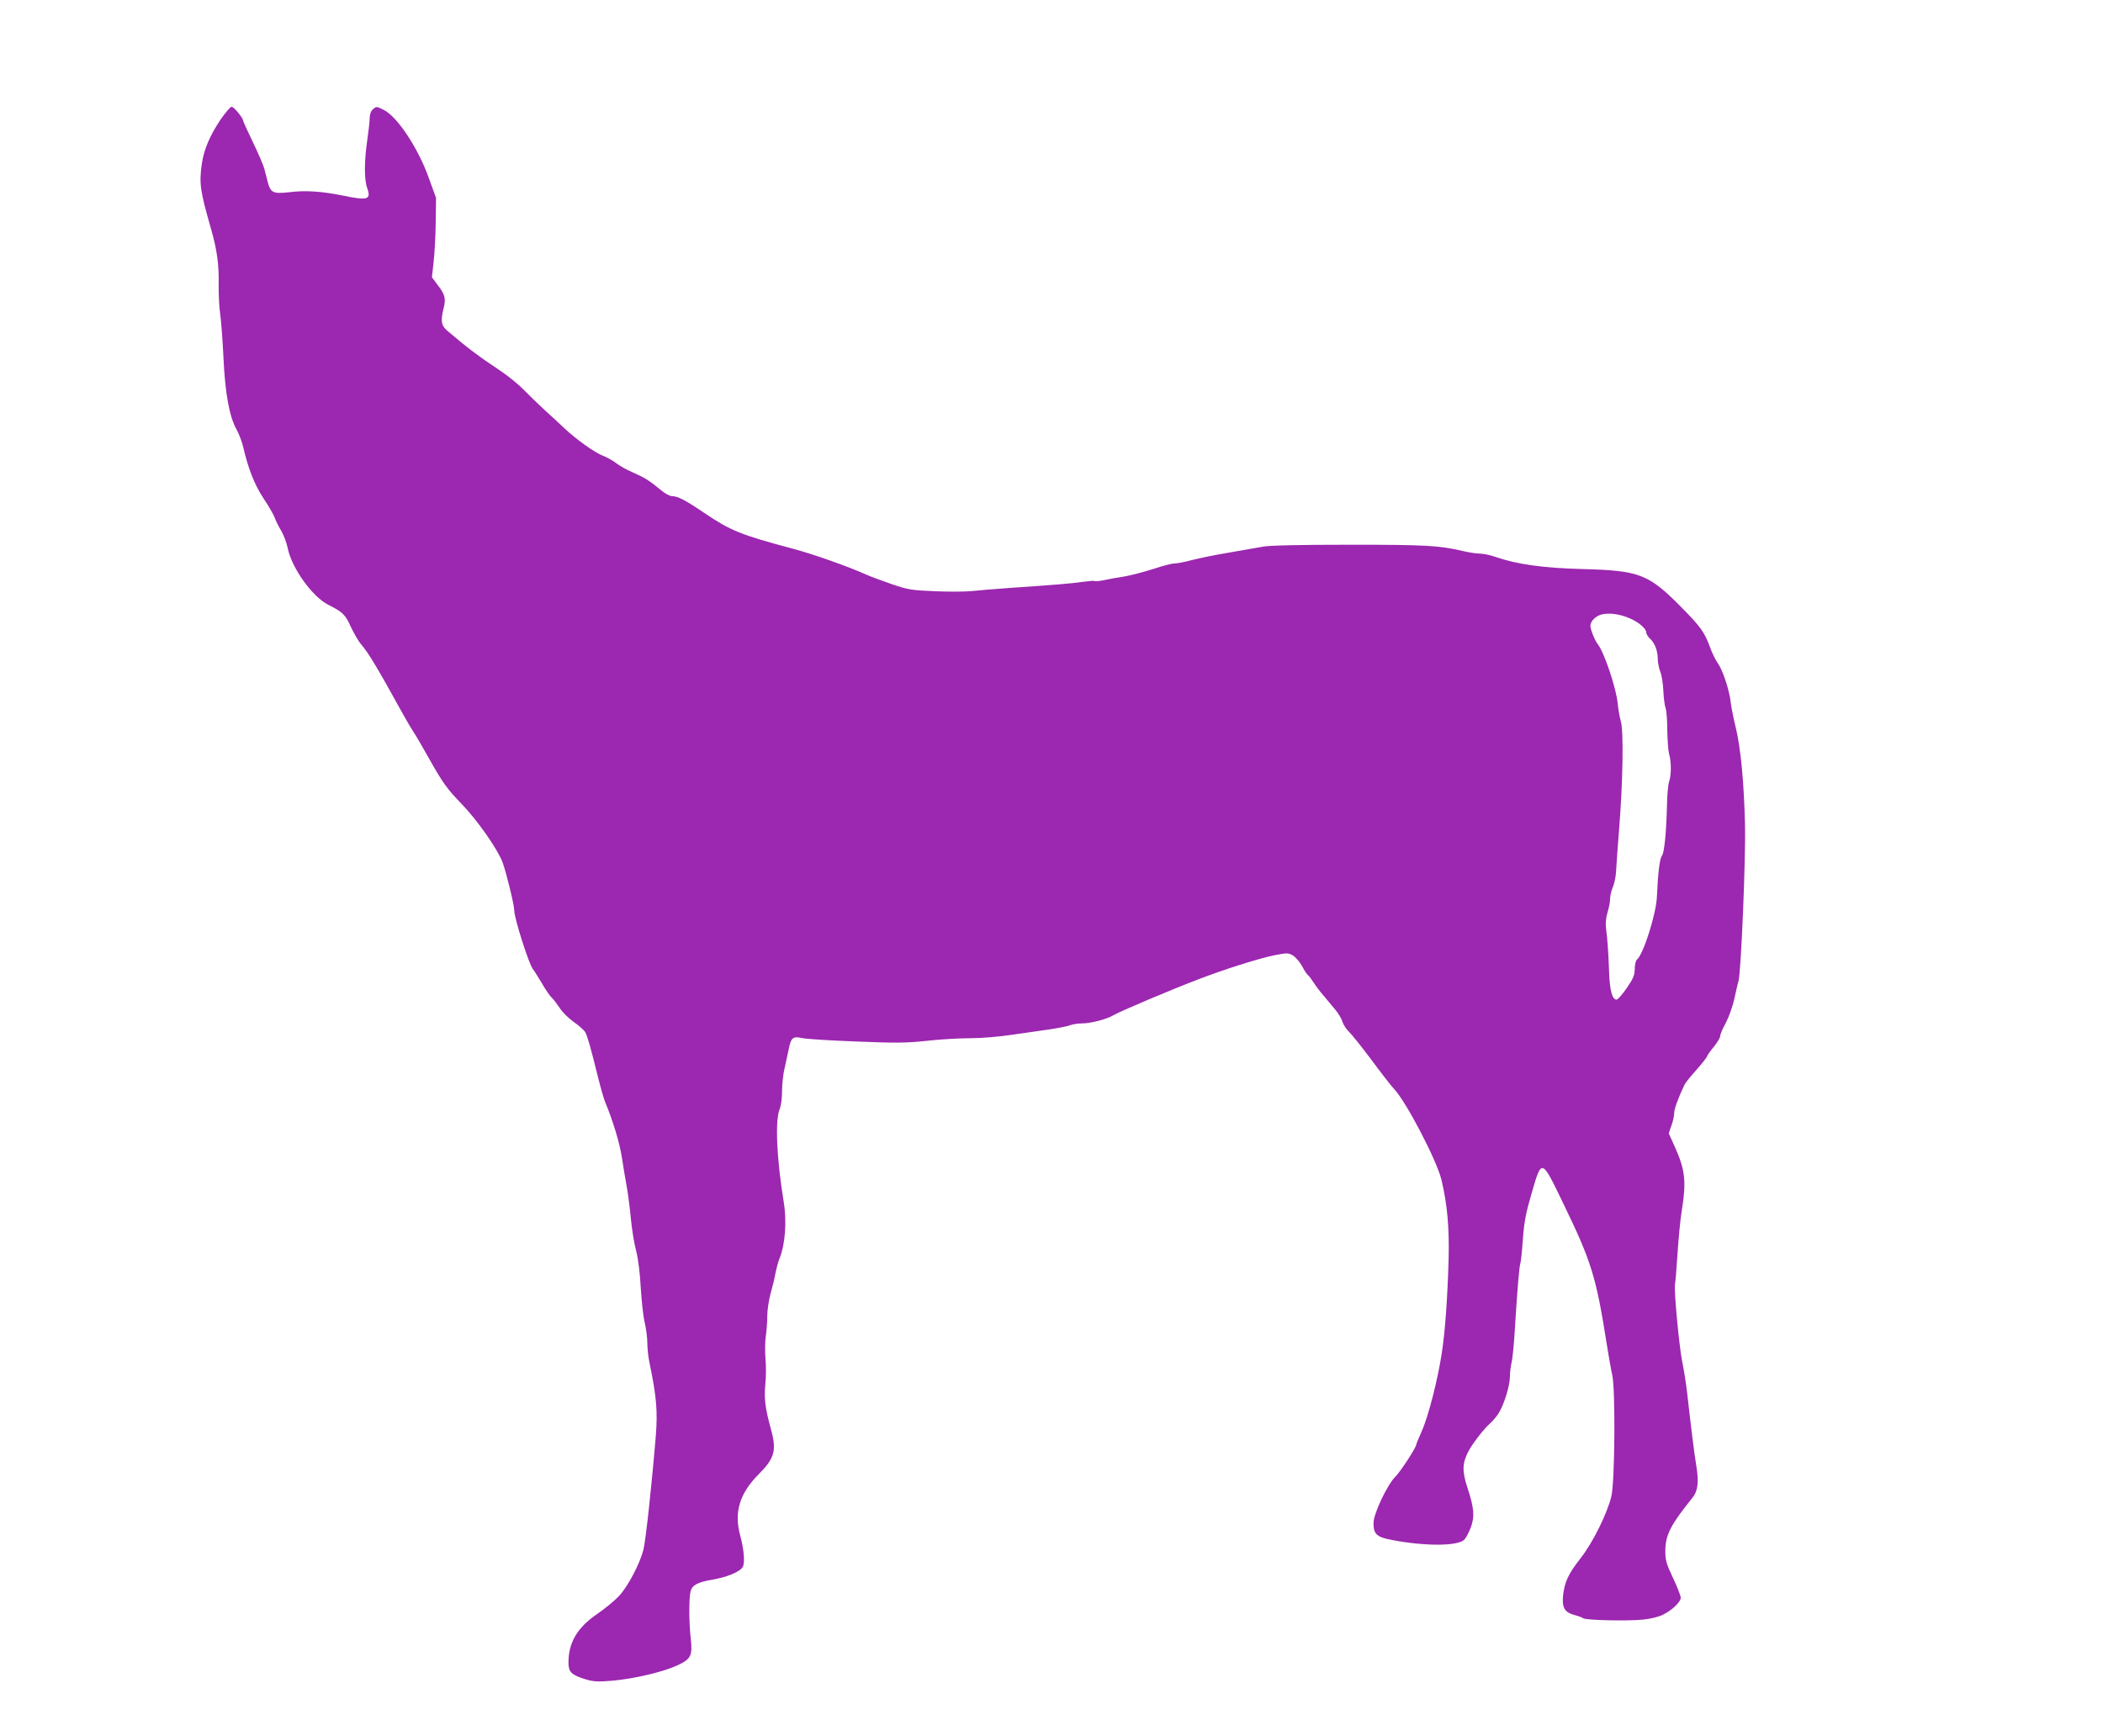
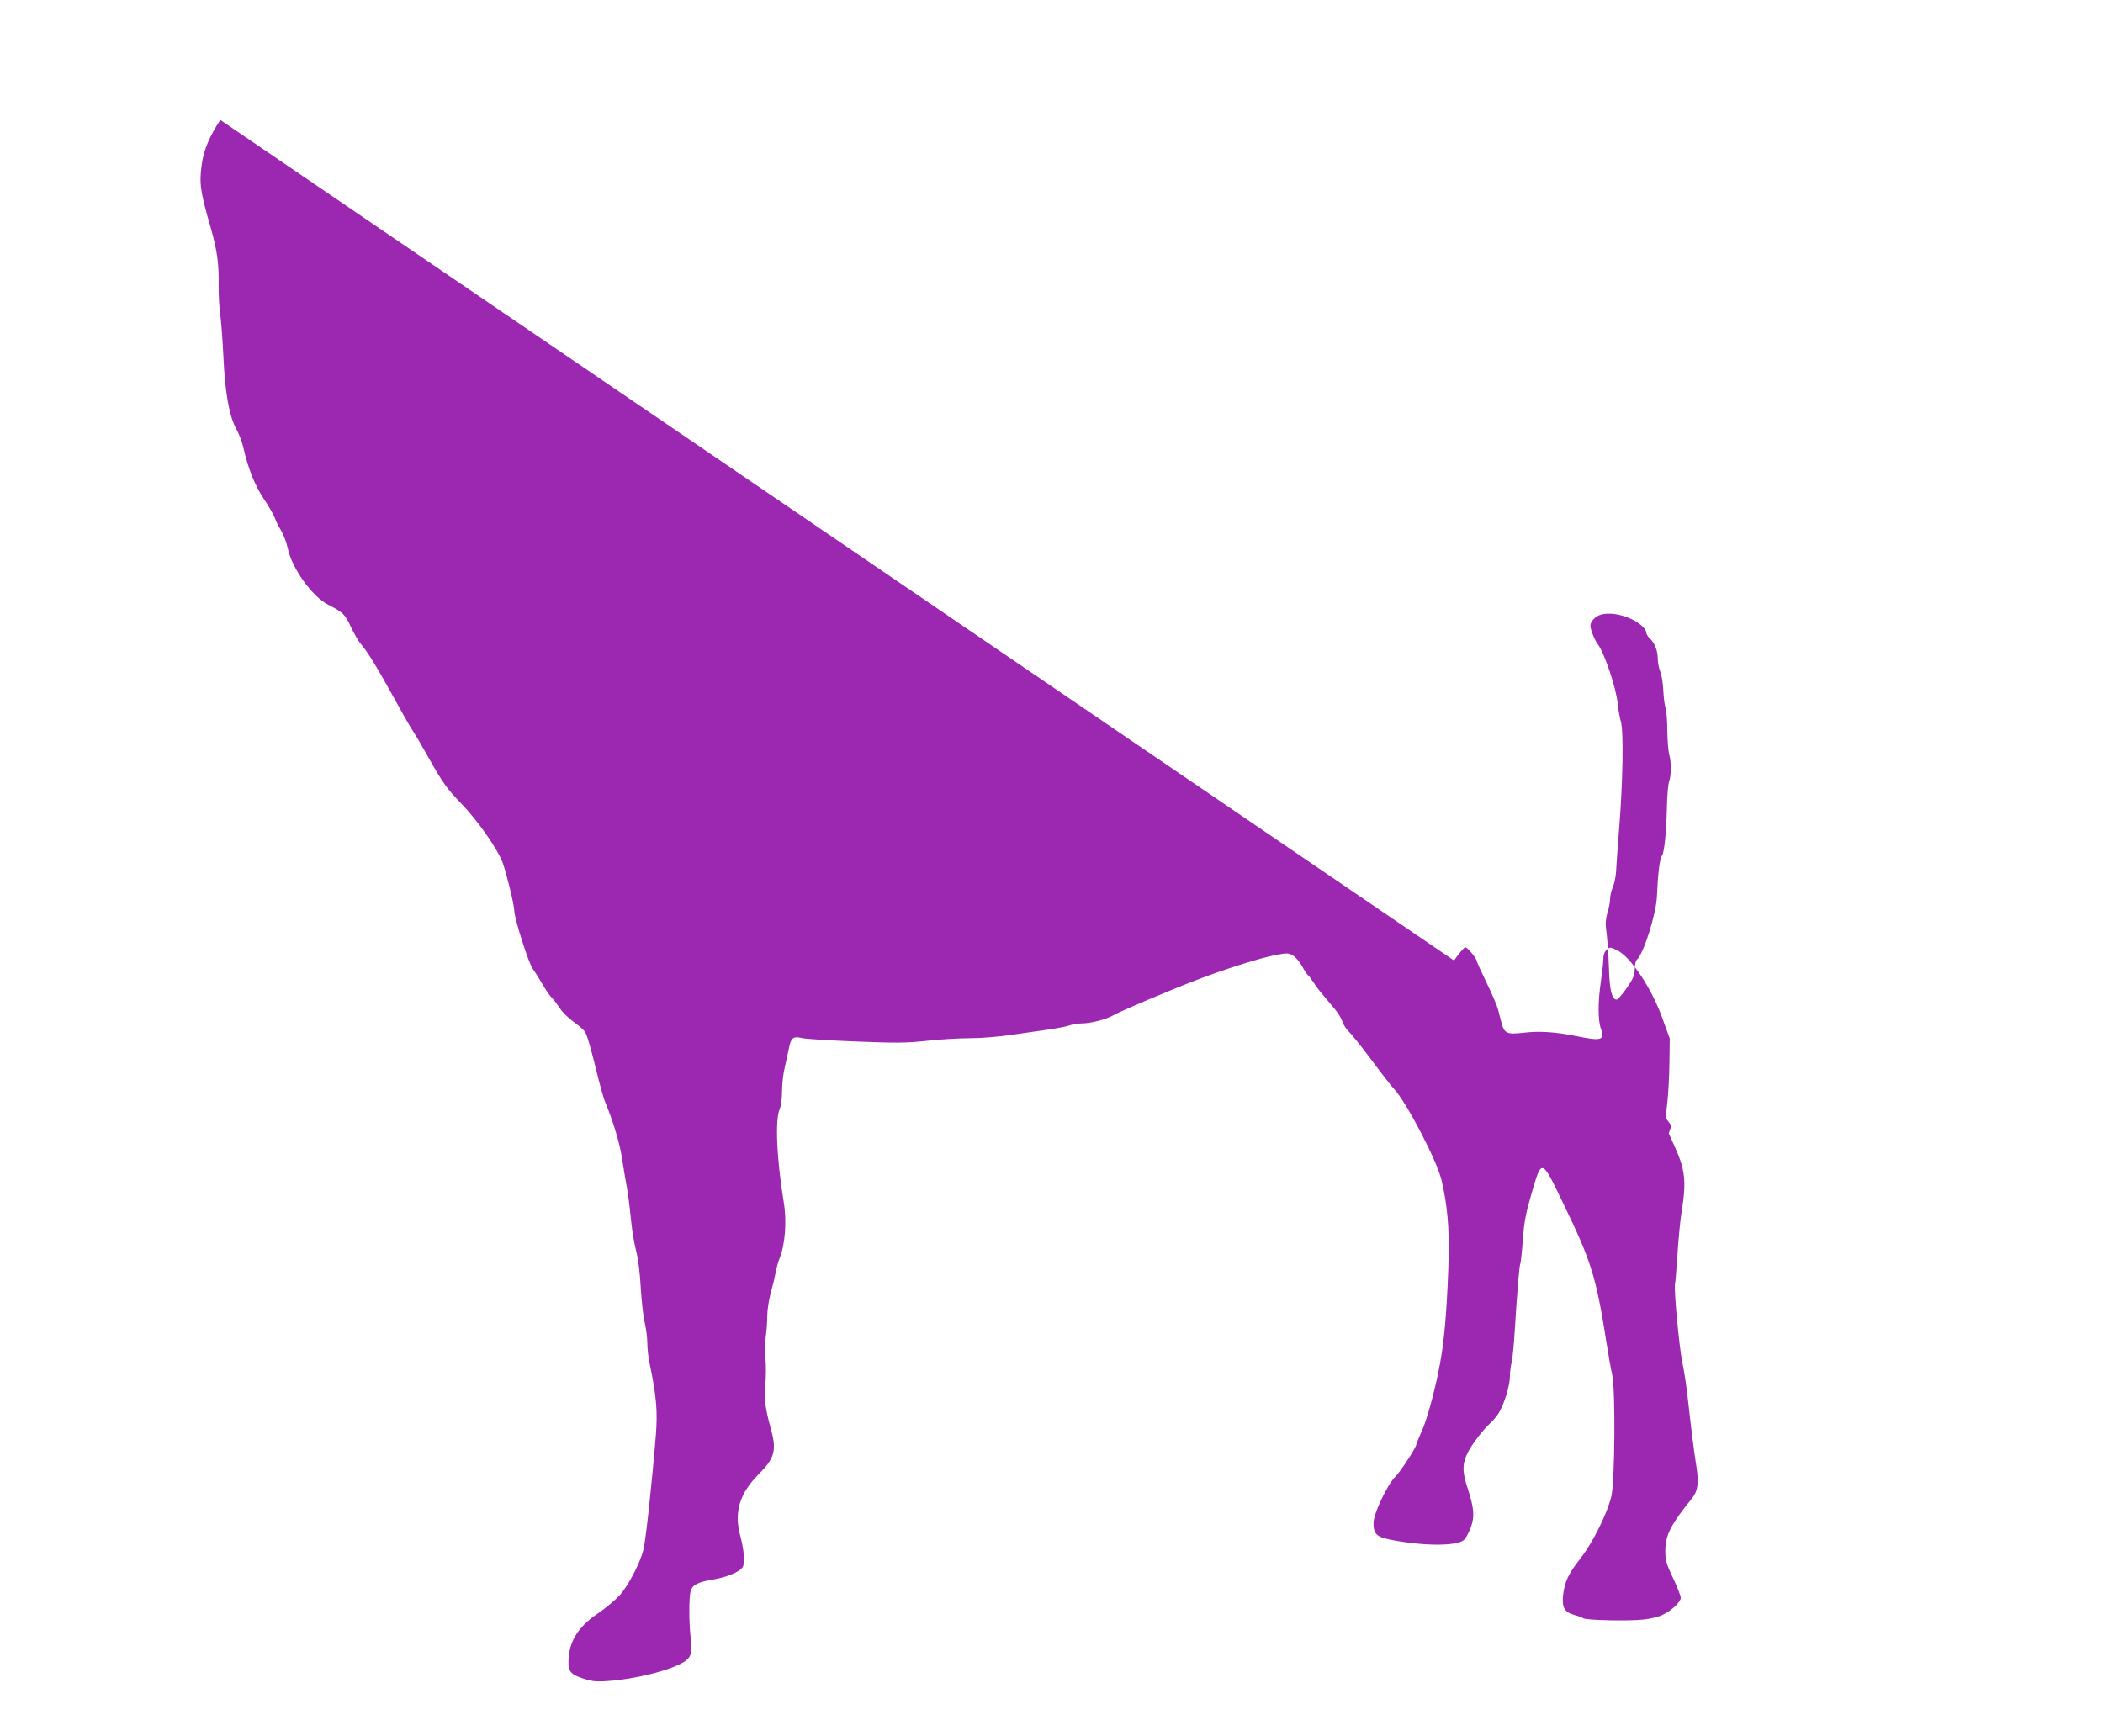
<svg xmlns="http://www.w3.org/2000/svg" version="1.0" width="1280pt" height="1057pt" viewBox="0 0 1280 1057" preserveAspectRatio="xMidYMid meet">
  <g transform="translate(0,1057) scale(0.1,-0.1)" fill="#9c27b0" stroke="none">
-     <path d="M1341 9840 c-64 -96 -100 -181 -112 -264 -18 -123 -11 -168 56 -401 36 -127 48 -214 46 -335 -1 -58 3 -139 9 -180 6 -41 15 -160 20 -265 10 -219 36 -362 80 -440 15 -27 33 -75 40 -105 30 -131 69 -231 124 -314 31 -46 61 -99 68 -117 6 -19 24 -54 39 -79 15 -25 34 -75 41 -110 25 -120 149 -292 245 -341 89 -45 104 -59 138 -134 19 -40 46 -88 62 -106 47 -55 99 -142 258 -430 23 -42 51 -89 62 -105 11 -16 53 -87 93 -159 85 -151 110 -186 197 -276 98 -101 221 -276 252 -359 23 -63 71 -259 71 -292 0 -48 90 -330 114 -358 7 -8 31 -47 54 -85 22 -39 49 -78 60 -88 11 -10 32 -38 48 -62 15 -25 54 -63 86 -86 32 -22 63 -50 70 -62 13 -24 32 -88 78 -275 17 -68 37 -138 45 -155 43 -102 87 -245 100 -332 8 -55 22 -136 30 -180 8 -44 19 -132 25 -195 6 -63 20 -151 32 -195 13 -51 23 -133 28 -225 5 -80 15 -174 24 -210 8 -36 16 -92 16 -125 0 -33 6 -89 14 -125 42 -201 49 -291 38 -436 -26 -315 -62 -643 -76 -699 -23 -87 -93 -220 -147 -279 -26 -28 -86 -78 -133 -110 -121 -82 -176 -174 -176 -296 0 -58 17 -75 99 -101 54 -16 75 -18 169 -10 132 12 305 52 394 93 84 39 94 58 82 166 -11 94 -11 247 -1 284 10 39 41 56 133 72 90 15 170 49 185 78 14 26 7 106 -15 188 -40 143 -5 259 113 377 94 94 108 143 76 263 -38 138 -45 195 -37 281 5 46 5 118 1 159 -3 41 -3 102 2 135 5 33 9 89 9 125 0 36 10 97 20 135 11 39 25 95 30 125 6 30 17 71 25 90 34 86 45 224 25 344 -43 264 -53 495 -25 563 9 21 15 67 15 112 0 42 7 105 16 141 8 36 19 88 25 115 14 69 25 78 80 66 24 -6 173 -15 330 -21 245 -10 307 -9 429 4 78 9 197 16 264 16 71 0 177 9 256 21 74 11 178 26 230 33 52 8 108 19 123 25 16 6 47 11 71 11 54 0 152 25 195 51 37 22 343 152 511 216 152 59 372 129 467 148 78 15 84 15 112 -1 16 -10 42 -39 56 -65 14 -27 30 -51 36 -55 5 -3 20 -23 33 -43 13 -21 41 -58 63 -83 21 -25 53 -63 70 -84 18 -21 38 -54 44 -74 6 -19 24 -46 39 -60 15 -14 76 -90 136 -170 59 -80 122 -161 140 -180 74 -79 258 -432 287 -550 36 -150 49 -293 44 -488 -7 -237 -21 -438 -42 -572 -24 -158 -82 -385 -121 -471 -19 -42 -34 -80 -34 -83 0 -17 -96 -164 -125 -193 -51 -49 -135 -228 -135 -284 0 -69 19 -86 115 -104 199 -38 394 -37 436 1 10 9 28 42 40 73 26 69 22 119 -20 247 -32 98 -31 146 5 216 23 46 93 137 131 171 18 16 43 45 55 65 33 53 68 167 68 221 0 25 5 64 10 86 6 22 15 112 20 200 15 244 27 388 34 405 3 8 10 74 15 145 8 107 17 157 53 280 62 214 60 215 191 -57 173 -356 202 -449 267 -863 11 -71 26 -155 33 -185 20 -89 16 -645 -5 -737 -24 -104 -114 -285 -188 -379 -73 -93 -96 -141 -106 -223 -8 -77 8 -105 68 -122 24 -6 48 -15 54 -20 15 -12 273 -18 366 -8 43 4 96 17 120 30 56 27 108 78 108 103 0 11 -21 65 -47 120 -42 89 -47 109 -47 167 1 96 33 158 164 320 34 42 41 93 25 194 -14 84 -30 216 -56 445 -6 52 -19 138 -30 190 -19 94 -52 448 -44 473 2 6 9 88 15 181 6 93 17 212 26 265 29 180 21 251 -44 394 l-35 78 16 47 c10 26 17 60 17 76 0 24 22 87 62 171 5 12 38 53 74 93 35 40 64 77 64 81 0 5 18 31 40 57 22 27 40 57 40 67 0 10 15 46 34 80 18 34 41 98 51 142 10 44 21 96 27 115 15 60 44 739 39 950 -6 255 -26 467 -56 590 -13 52 -27 122 -31 155 -8 75 -50 200 -80 240 -12 17 -34 61 -47 98 -32 87 -57 123 -168 235 -204 208 -258 229 -608 238 -237 6 -400 29 -529 74 -31 11 -74 20 -95 20 -21 0 -66 7 -100 15 -149 35 -229 39 -697 39 -302 0 -486 -4 -525 -12 -33 -6 -125 -22 -205 -36 -80 -13 -181 -34 -224 -45 -44 -12 -92 -21 -108 -21 -15 0 -74 -15 -130 -34 -57 -18 -137 -39 -178 -46 -41 -6 -96 -16 -122 -22 -26 -5 -51 -8 -55 -5 -4 3 -37 0 -73 -5 -68 -10 -178 -19 -445 -37 -88 -6 -191 -15 -230 -19 -38 -4 -140 -5 -225 -1 -145 6 -162 9 -265 44 -60 21 -128 46 -150 56 -108 49 -325 126 -450 159 -319 85 -377 109 -539 218 -115 78 -161 102 -198 102 -12 0 -42 17 -67 38 -66 55 -98 75 -171 107 -36 15 -81 41 -100 56 -19 15 -57 36 -83 46 -50 20 -161 99 -234 168 -23 22 -77 72 -119 110 -42 39 -99 94 -128 124 -28 29 -89 79 -136 111 -143 95 -208 145 -328 247 -37 32 -41 59 -22 136 15 60 9 84 -36 142 l-35 47 10 91 c6 51 12 160 13 242 l2 150 -46 127 c-65 180 -192 371 -274 410 -42 21 -44 21 -64 3 -13 -12 -20 -31 -20 -55 0 -20 -7 -81 -15 -136 -18 -123 -19 -237 0 -289 25 -70 4 -77 -146 -46 -132 27 -231 33 -328 21 -99 -11 -114 -4 -132 64 -6 23 -15 58 -20 78 -5 20 -36 93 -69 161 -33 68 -60 128 -60 132 0 16 -56 85 -70 85 -8 0 -39 -36 -69 -80z m8574 -3032 c56 -23 105 -64 105 -88 0 -9 10 -25 21 -36 30 -26 49 -75 49 -124 0 -22 7 -57 15 -78 9 -20 17 -73 19 -117 2 -44 8 -91 14 -106 5 -14 10 -74 10 -135 1 -60 6 -125 11 -144 14 -45 14 -129 0 -168 -6 -17 -12 -85 -13 -149 -4 -161 -16 -285 -31 -303 -13 -16 -24 -107 -30 -246 -4 -106 -82 -353 -122 -386 -7 -6 -13 -31 -13 -57 -1 -38 -9 -58 -49 -116 -26 -38 -54 -70 -62 -70 -26 0 -41 56 -45 164 -4 119 -10 204 -19 271 -4 28 0 64 9 95 9 28 16 65 16 83 0 18 7 49 16 70 9 20 18 62 20 92 1 30 10 150 19 265 23 288 28 596 10 655 -7 25 -16 74 -19 109 -9 93 -82 311 -122 361 -17 21 -44 89 -44 110 0 29 33 61 70 70 46 10 104 3 165 -22z" />
+     <path d="M1341 9840 c-64 -96 -100 -181 -112 -264 -18 -123 -11 -168 56 -401 36 -127 48 -214 46 -335 -1 -58 3 -139 9 -180 6 -41 15 -160 20 -265 10 -219 36 -362 80 -440 15 -27 33 -75 40 -105 30 -131 69 -231 124 -314 31 -46 61 -99 68 -117 6 -19 24 -54 39 -79 15 -25 34 -75 41 -110 25 -120 149 -292 245 -341 89 -45 104 -59 138 -134 19 -40 46 -88 62 -106 47 -55 99 -142 258 -430 23 -42 51 -89 62 -105 11 -16 53 -87 93 -159 85 -151 110 -186 197 -276 98 -101 221 -276 252 -359 23 -63 71 -259 71 -292 0 -48 90 -330 114 -358 7 -8 31 -47 54 -85 22 -39 49 -78 60 -88 11 -10 32 -38 48 -62 15 -25 54 -63 86 -86 32 -22 63 -50 70 -62 13 -24 32 -88 78 -275 17 -68 37 -138 45 -155 43 -102 87 -245 100 -332 8 -55 22 -136 30 -180 8 -44 19 -132 25 -195 6 -63 20 -151 32 -195 13 -51 23 -133 28 -225 5 -80 15 -174 24 -210 8 -36 16 -92 16 -125 0 -33 6 -89 14 -125 42 -201 49 -291 38 -436 -26 -315 -62 -643 -76 -699 -23 -87 -93 -220 -147 -279 -26 -28 -86 -78 -133 -110 -121 -82 -176 -174 -176 -296 0 -58 17 -75 99 -101 54 -16 75 -18 169 -10 132 12 305 52 394 93 84 39 94 58 82 166 -11 94 -11 247 -1 284 10 39 41 56 133 72 90 15 170 49 185 78 14 26 7 106 -15 188 -40 143 -5 259 113 377 94 94 108 143 76 263 -38 138 -45 195 -37 281 5 46 5 118 1 159 -3 41 -3 102 2 135 5 33 9 89 9 125 0 36 10 97 20 135 11 39 25 95 30 125 6 30 17 71 25 90 34 86 45 224 25 344 -43 264 -53 495 -25 563 9 21 15 67 15 112 0 42 7 105 16 141 8 36 19 88 25 115 14 69 25 78 80 66 24 -6 173 -15 330 -21 245 -10 307 -9 429 4 78 9 197 16 264 16 71 0 177 9 256 21 74 11 178 26 230 33 52 8 108 19 123 25 16 6 47 11 71 11 54 0 152 25 195 51 37 22 343 152 511 216 152 59 372 129 467 148 78 15 84 15 112 -1 16 -10 42 -39 56 -65 14 -27 30 -51 36 -55 5 -3 20 -23 33 -43 13 -21 41 -58 63 -83 21 -25 53 -63 70 -84 18 -21 38 -54 44 -74 6 -19 24 -46 39 -60 15 -14 76 -90 136 -170 59 -80 122 -161 140 -180 74 -79 258 -432 287 -550 36 -150 49 -293 44 -488 -7 -237 -21 -438 -42 -572 -24 -158 -82 -385 -121 -471 -19 -42 -34 -80 -34 -83 0 -17 -96 -164 -125 -193 -51 -49 -135 -228 -135 -284 0 -69 19 -86 115 -104 199 -38 394 -37 436 1 10 9 28 42 40 73 26 69 22 119 -20 247 -32 98 -31 146 5 216 23 46 93 137 131 171 18 16 43 45 55 65 33 53 68 167 68 221 0 25 5 64 10 86 6 22 15 112 20 200 15 244 27 388 34 405 3 8 10 74 15 145 8 107 17 157 53 280 62 214 60 215 191 -57 173 -356 202 -449 267 -863 11 -71 26 -155 33 -185 20 -89 16 -645 -5 -737 -24 -104 -114 -285 -188 -379 -73 -93 -96 -141 -106 -223 -8 -77 8 -105 68 -122 24 -6 48 -15 54 -20 15 -12 273 -18 366 -8 43 4 96 17 120 30 56 27 108 78 108 103 0 11 -21 65 -47 120 -42 89 -47 109 -47 167 1 96 33 158 164 320 34 42 41 93 25 194 -14 84 -30 216 -56 445 -6 52 -19 138 -30 190 -19 94 -52 448 -44 473 2 6 9 88 15 181 6 93 17 212 26 265 29 180 21 251 -44 394 l-35 78 16 47 l-35 47 10 91 c6 51 12 160 13 242 l2 150 -46 127 c-65 180 -192 371 -274 410 -42 21 -44 21 -64 3 -13 -12 -20 -31 -20 -55 0 -20 -7 -81 -15 -136 -18 -123 -19 -237 0 -289 25 -70 4 -77 -146 -46 -132 27 -231 33 -328 21 -99 -11 -114 -4 -132 64 -6 23 -15 58 -20 78 -5 20 -36 93 -69 161 -33 68 -60 128 -60 132 0 16 -56 85 -70 85 -8 0 -39 -36 -69 -80z m8574 -3032 c56 -23 105 -64 105 -88 0 -9 10 -25 21 -36 30 -26 49 -75 49 -124 0 -22 7 -57 15 -78 9 -20 17 -73 19 -117 2 -44 8 -91 14 -106 5 -14 10 -74 10 -135 1 -60 6 -125 11 -144 14 -45 14 -129 0 -168 -6 -17 -12 -85 -13 -149 -4 -161 -16 -285 -31 -303 -13 -16 -24 -107 -30 -246 -4 -106 -82 -353 -122 -386 -7 -6 -13 -31 -13 -57 -1 -38 -9 -58 -49 -116 -26 -38 -54 -70 -62 -70 -26 0 -41 56 -45 164 -4 119 -10 204 -19 271 -4 28 0 64 9 95 9 28 16 65 16 83 0 18 7 49 16 70 9 20 18 62 20 92 1 30 10 150 19 265 23 288 28 596 10 655 -7 25 -16 74 -19 109 -9 93 -82 311 -122 361 -17 21 -44 89 -44 110 0 29 33 61 70 70 46 10 104 3 165 -22z" />
  </g>
</svg>